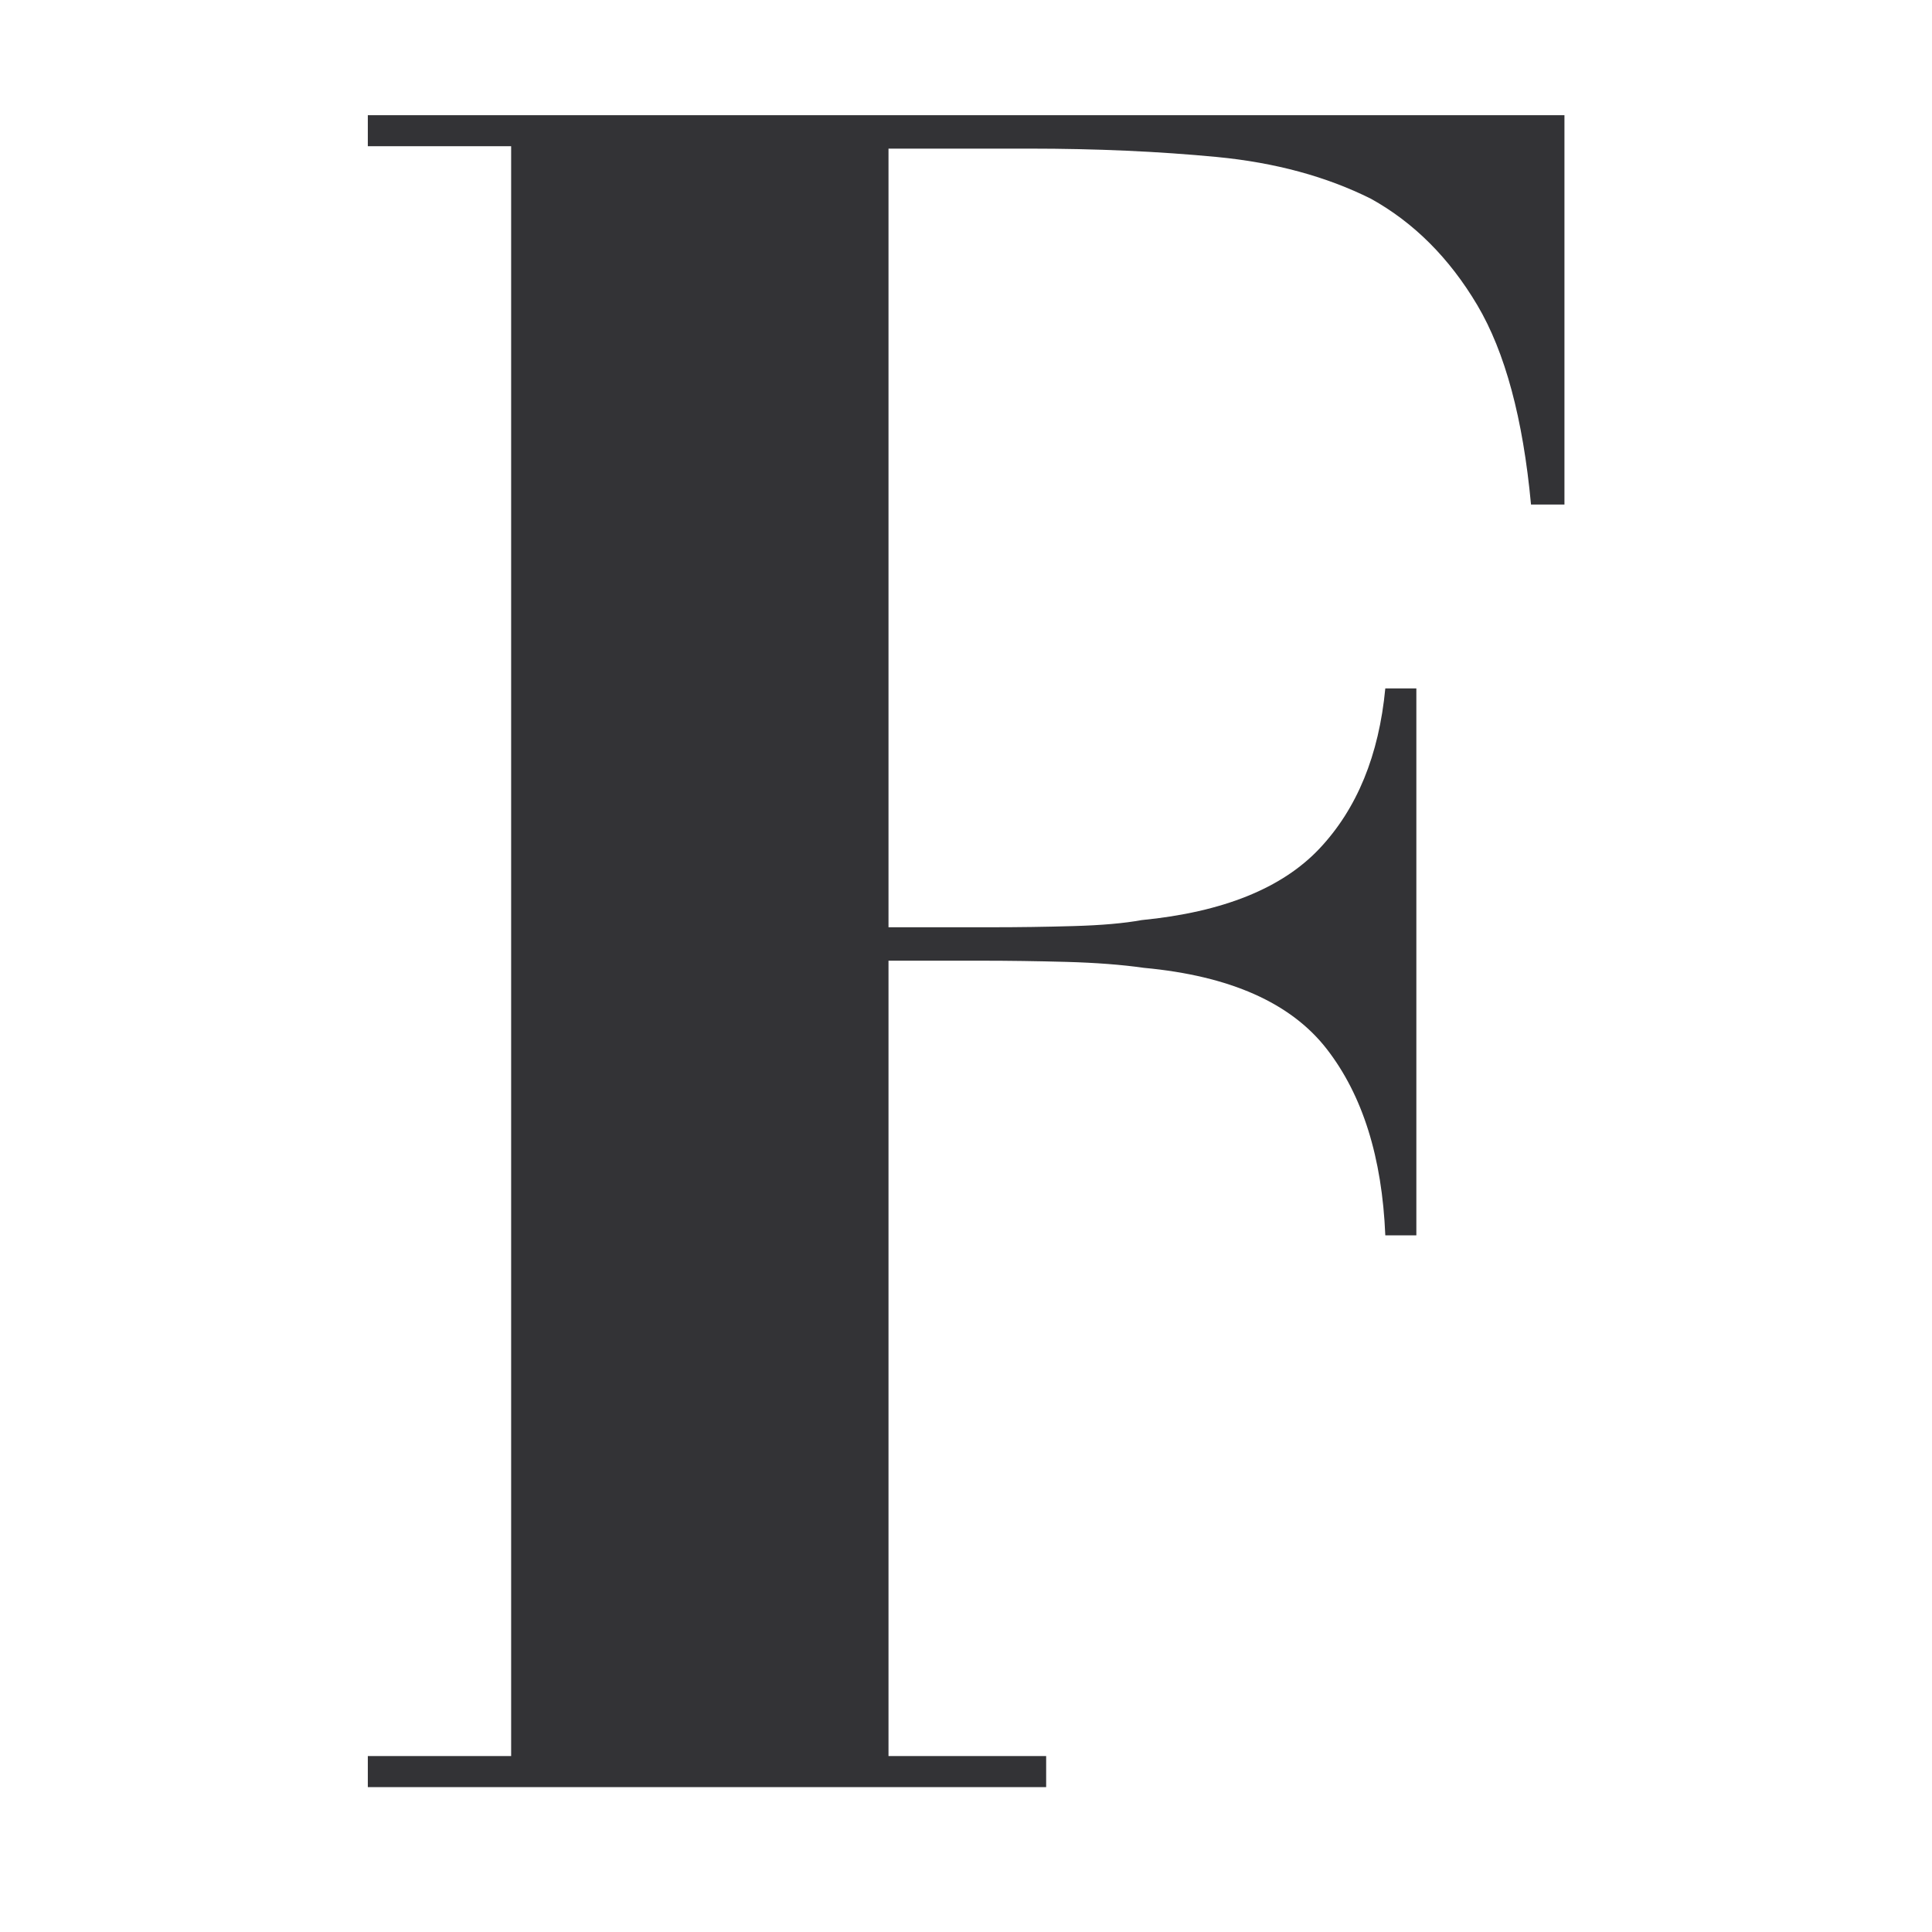
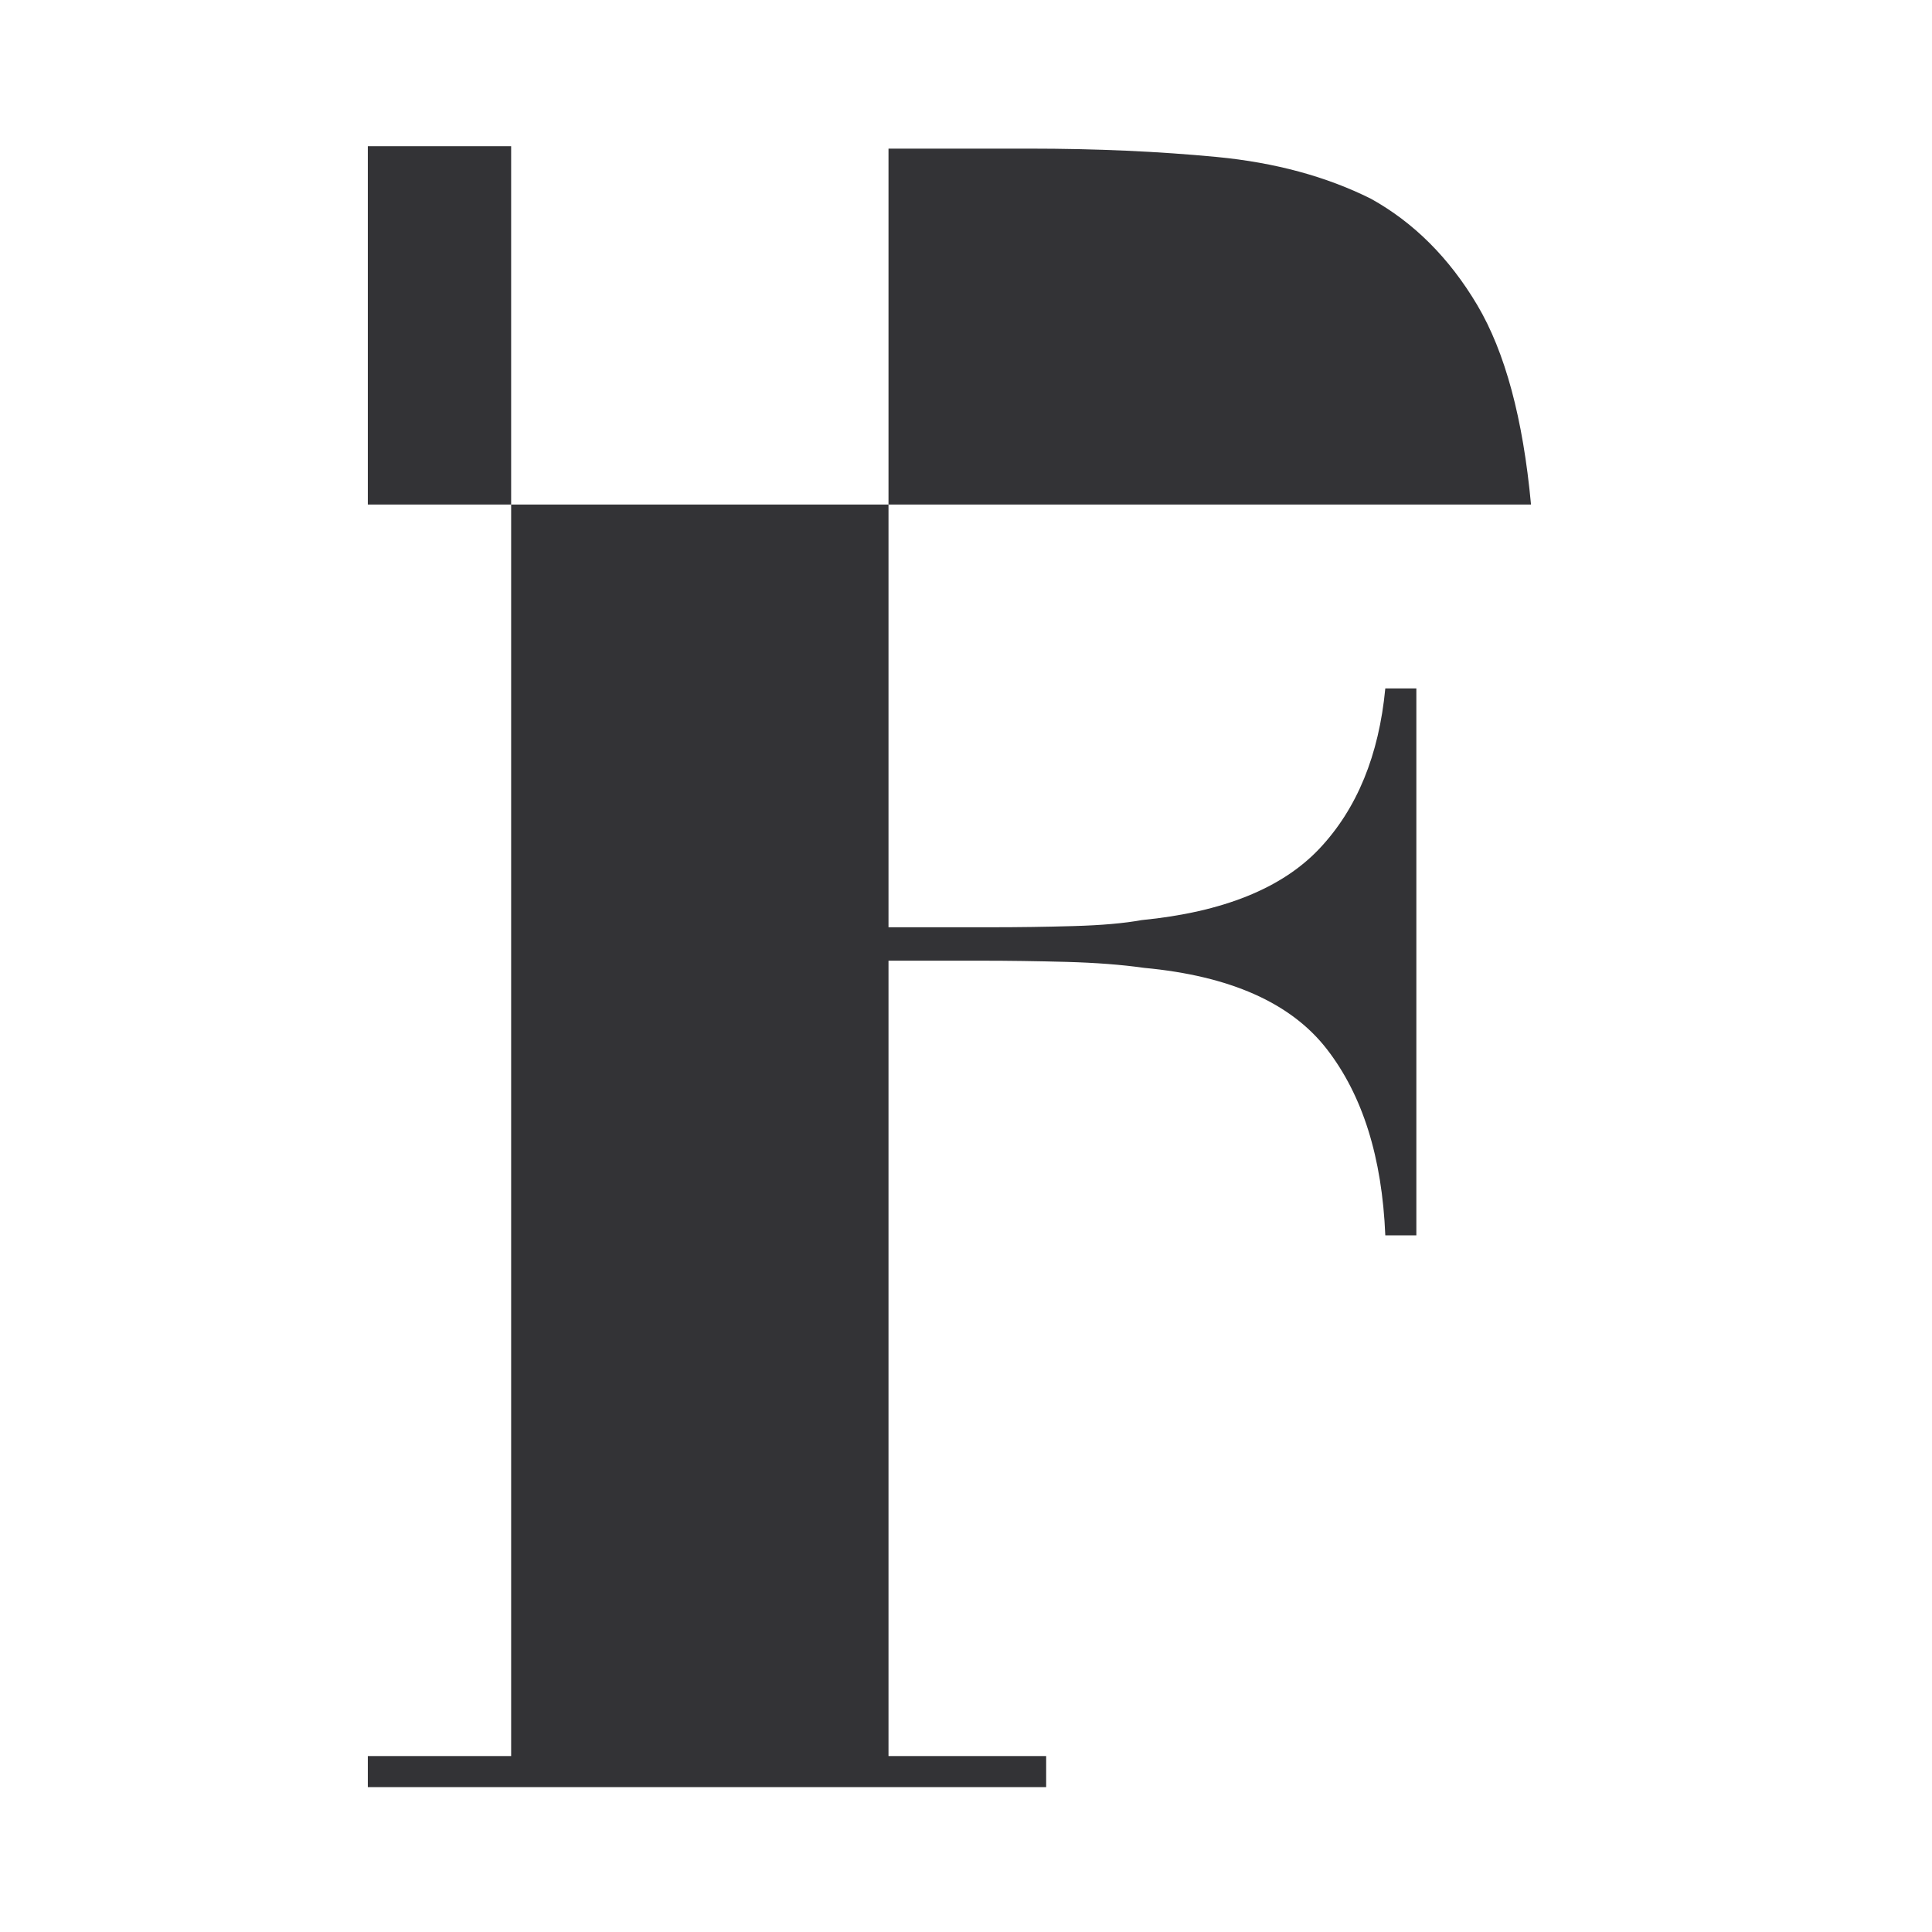
<svg xmlns="http://www.w3.org/2000/svg" width="520" height="520" viewBox="0 0 520 520" fill="none">
  <g filter="url(#filter0_d_3_19)">
-     <rect x="4" width="512" height="512" fill="white" />
-   </g>
-   <path d="M99 31H421.073V135.79H412.073C409.922 112.642 405.102 94.755 397.606 82.107C390.102 69.473 380.575 59.929 369 53.501C356.997 47.504 343.178 43.76 327.537 42.254C311.885 40.756 295.07 40.001 277.071 40.001H239.141V249.573H266.786C274.069 249.573 281.462 249.473 288.963 249.254C296.457 249.042 302.564 248.506 307.288 247.644C329.141 245.506 345.102 239.074 355.177 228.359C365.243 217.651 371.139 203.285 372.856 185.287H381.214V332.502H372.856C371.992 311.51 366.753 294.795 357.11 282.358C347.467 269.933 331.073 262.649 307.93 260.5C301.922 259.645 294.961 259.114 287.036 258.894C279.102 258.682 271.499 258.571 264.211 258.571H239.141V472.645H281.574V481H99V472.645H137.574V39.358H99V31Z" fill="#333336" />
+     </g>
+   <path d="M99 31V135.79H412.073C409.922 112.642 405.102 94.755 397.606 82.107C390.102 69.473 380.575 59.929 369 53.501C356.997 47.504 343.178 43.76 327.537 42.254C311.885 40.756 295.07 40.001 277.071 40.001H239.141V249.573H266.786C274.069 249.573 281.462 249.473 288.963 249.254C296.457 249.042 302.564 248.506 307.288 247.644C329.141 245.506 345.102 239.074 355.177 228.359C365.243 217.651 371.139 203.285 372.856 185.287H381.214V332.502H372.856C371.992 311.51 366.753 294.795 357.11 282.358C347.467 269.933 331.073 262.649 307.93 260.5C301.922 259.645 294.961 259.114 287.036 258.894C279.102 258.682 271.499 258.571 264.211 258.571H239.141V472.645H281.574V481H99V472.645H137.574V39.358H99V31Z" fill="#333336" />
  <defs>
    <filter id="filter0_d_3_19" x="0" y="0" width="520" height="520" filterUnits="userSpaceOnUse" color-interpolation-filters="sRGB">
      <feGaussianBlur stdDeviation="2" />
    </filter>
  </defs>
</svg>